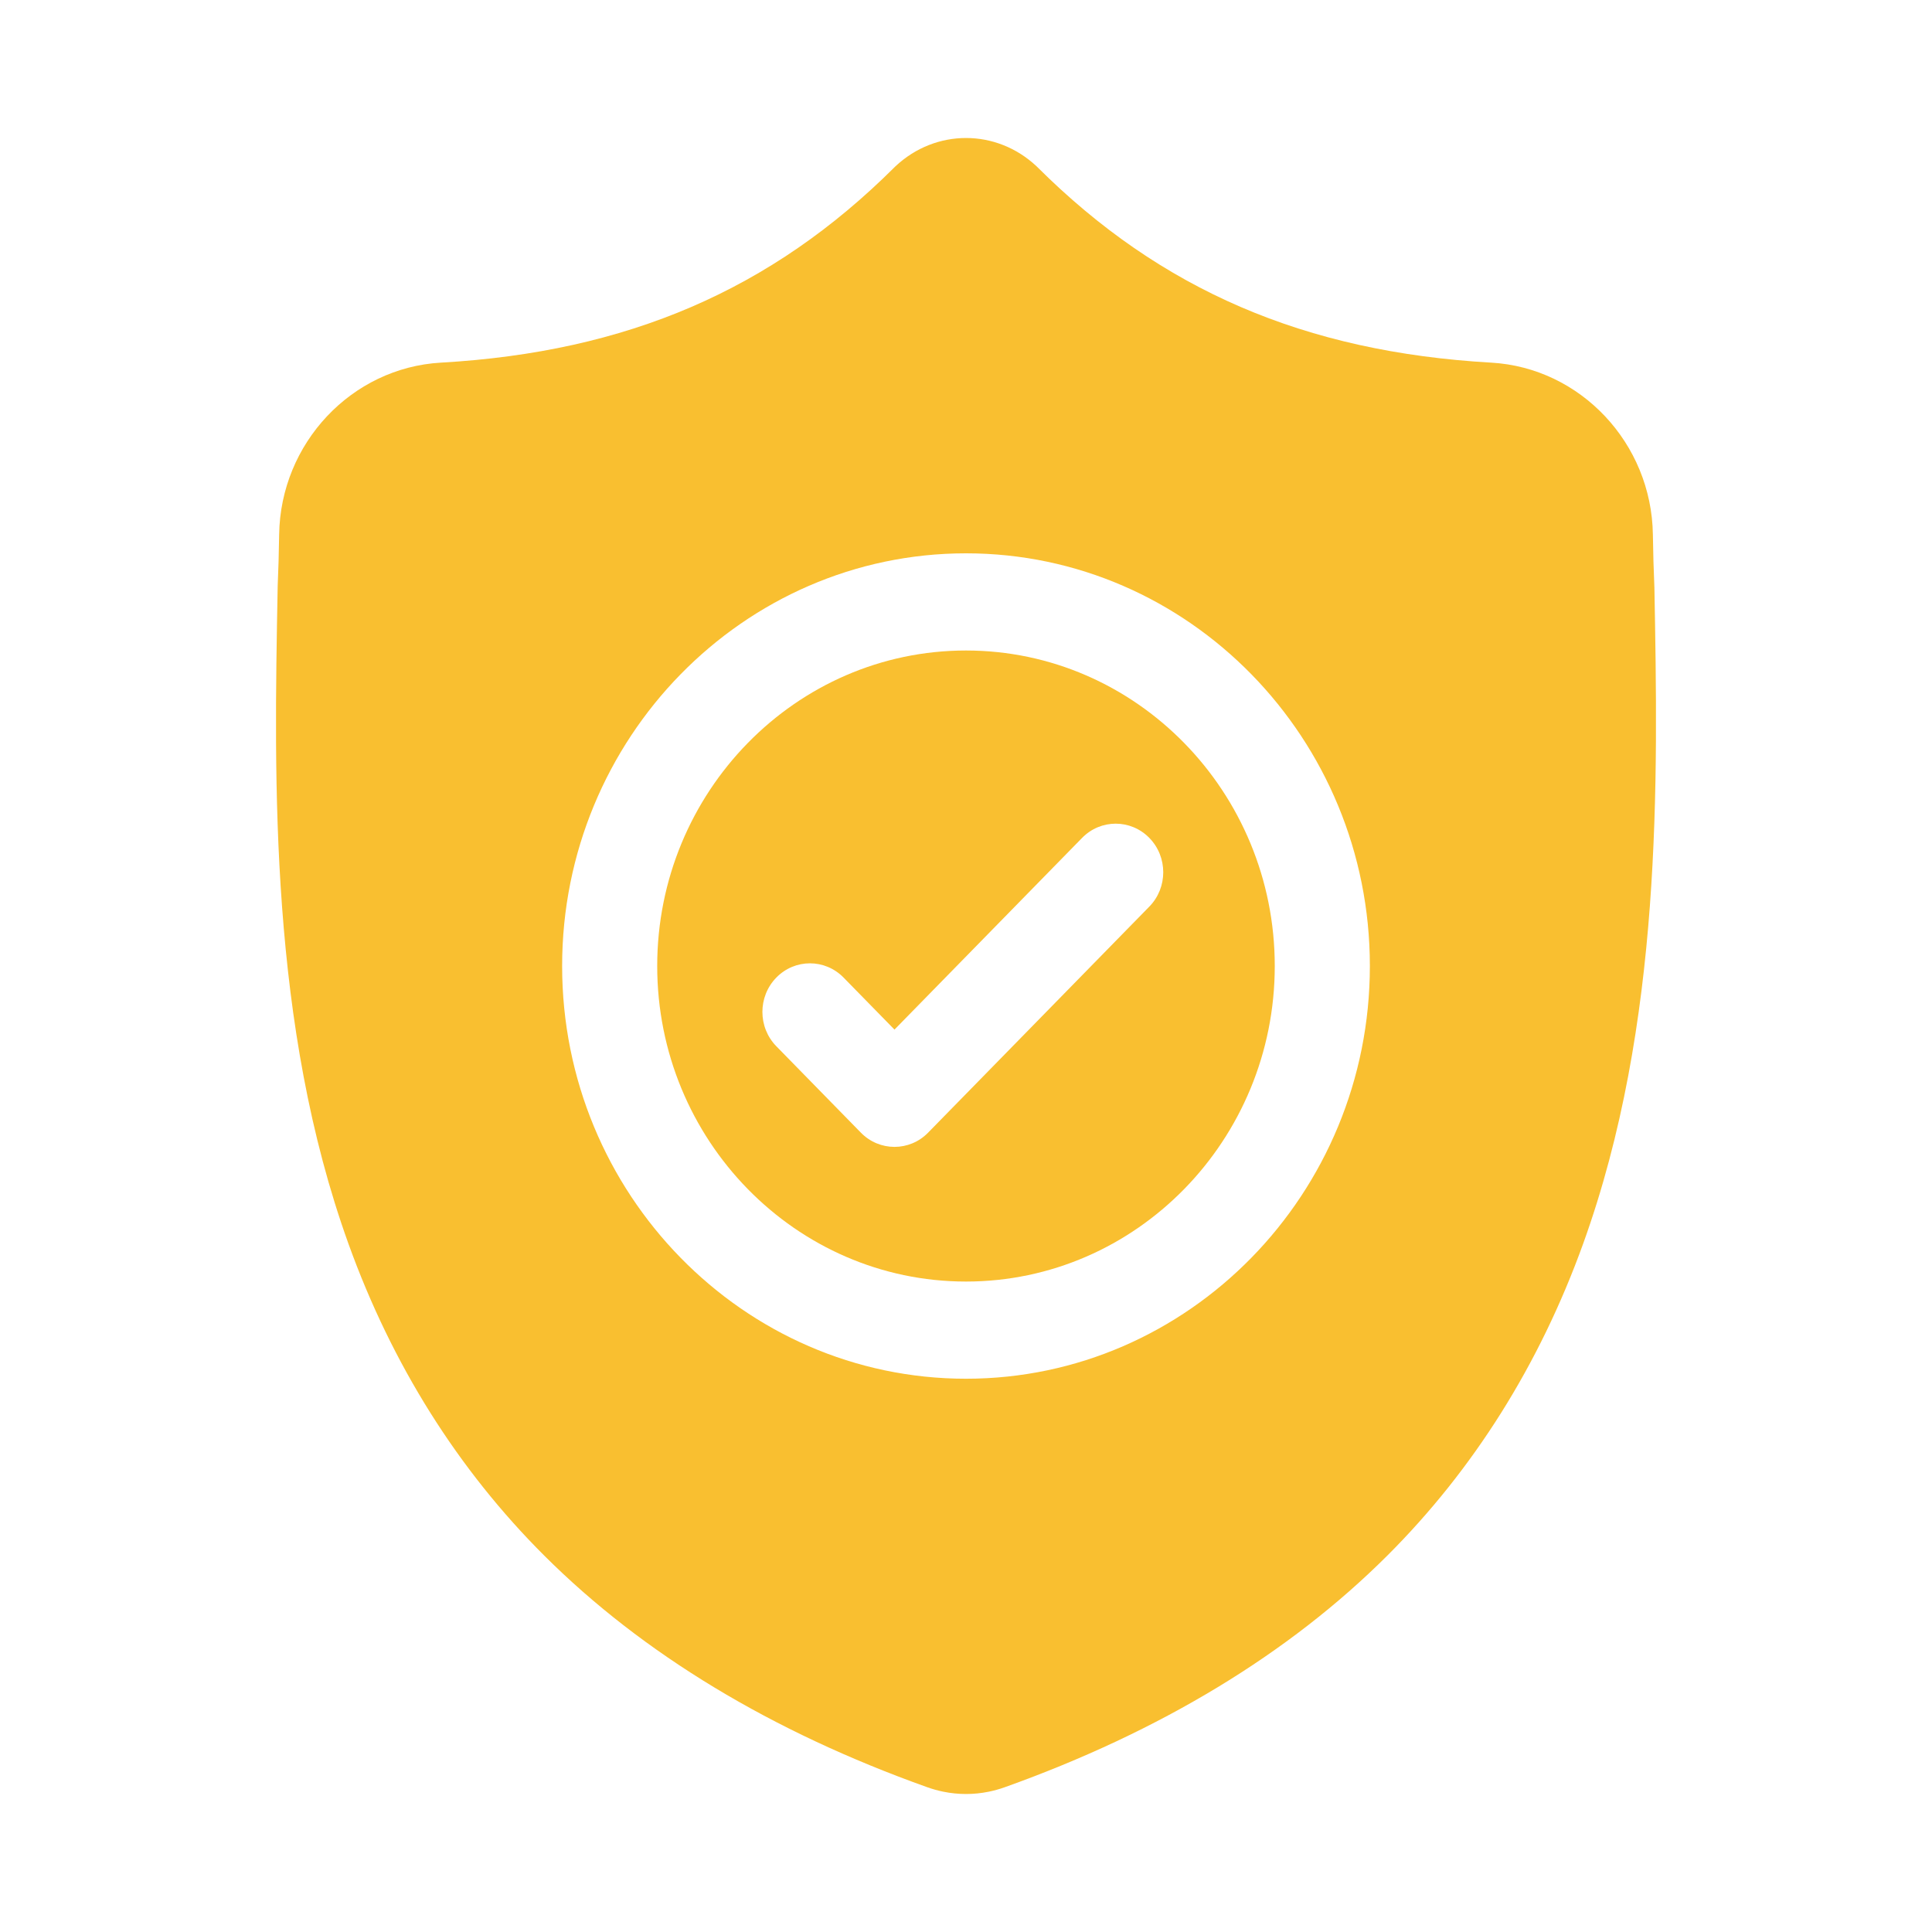
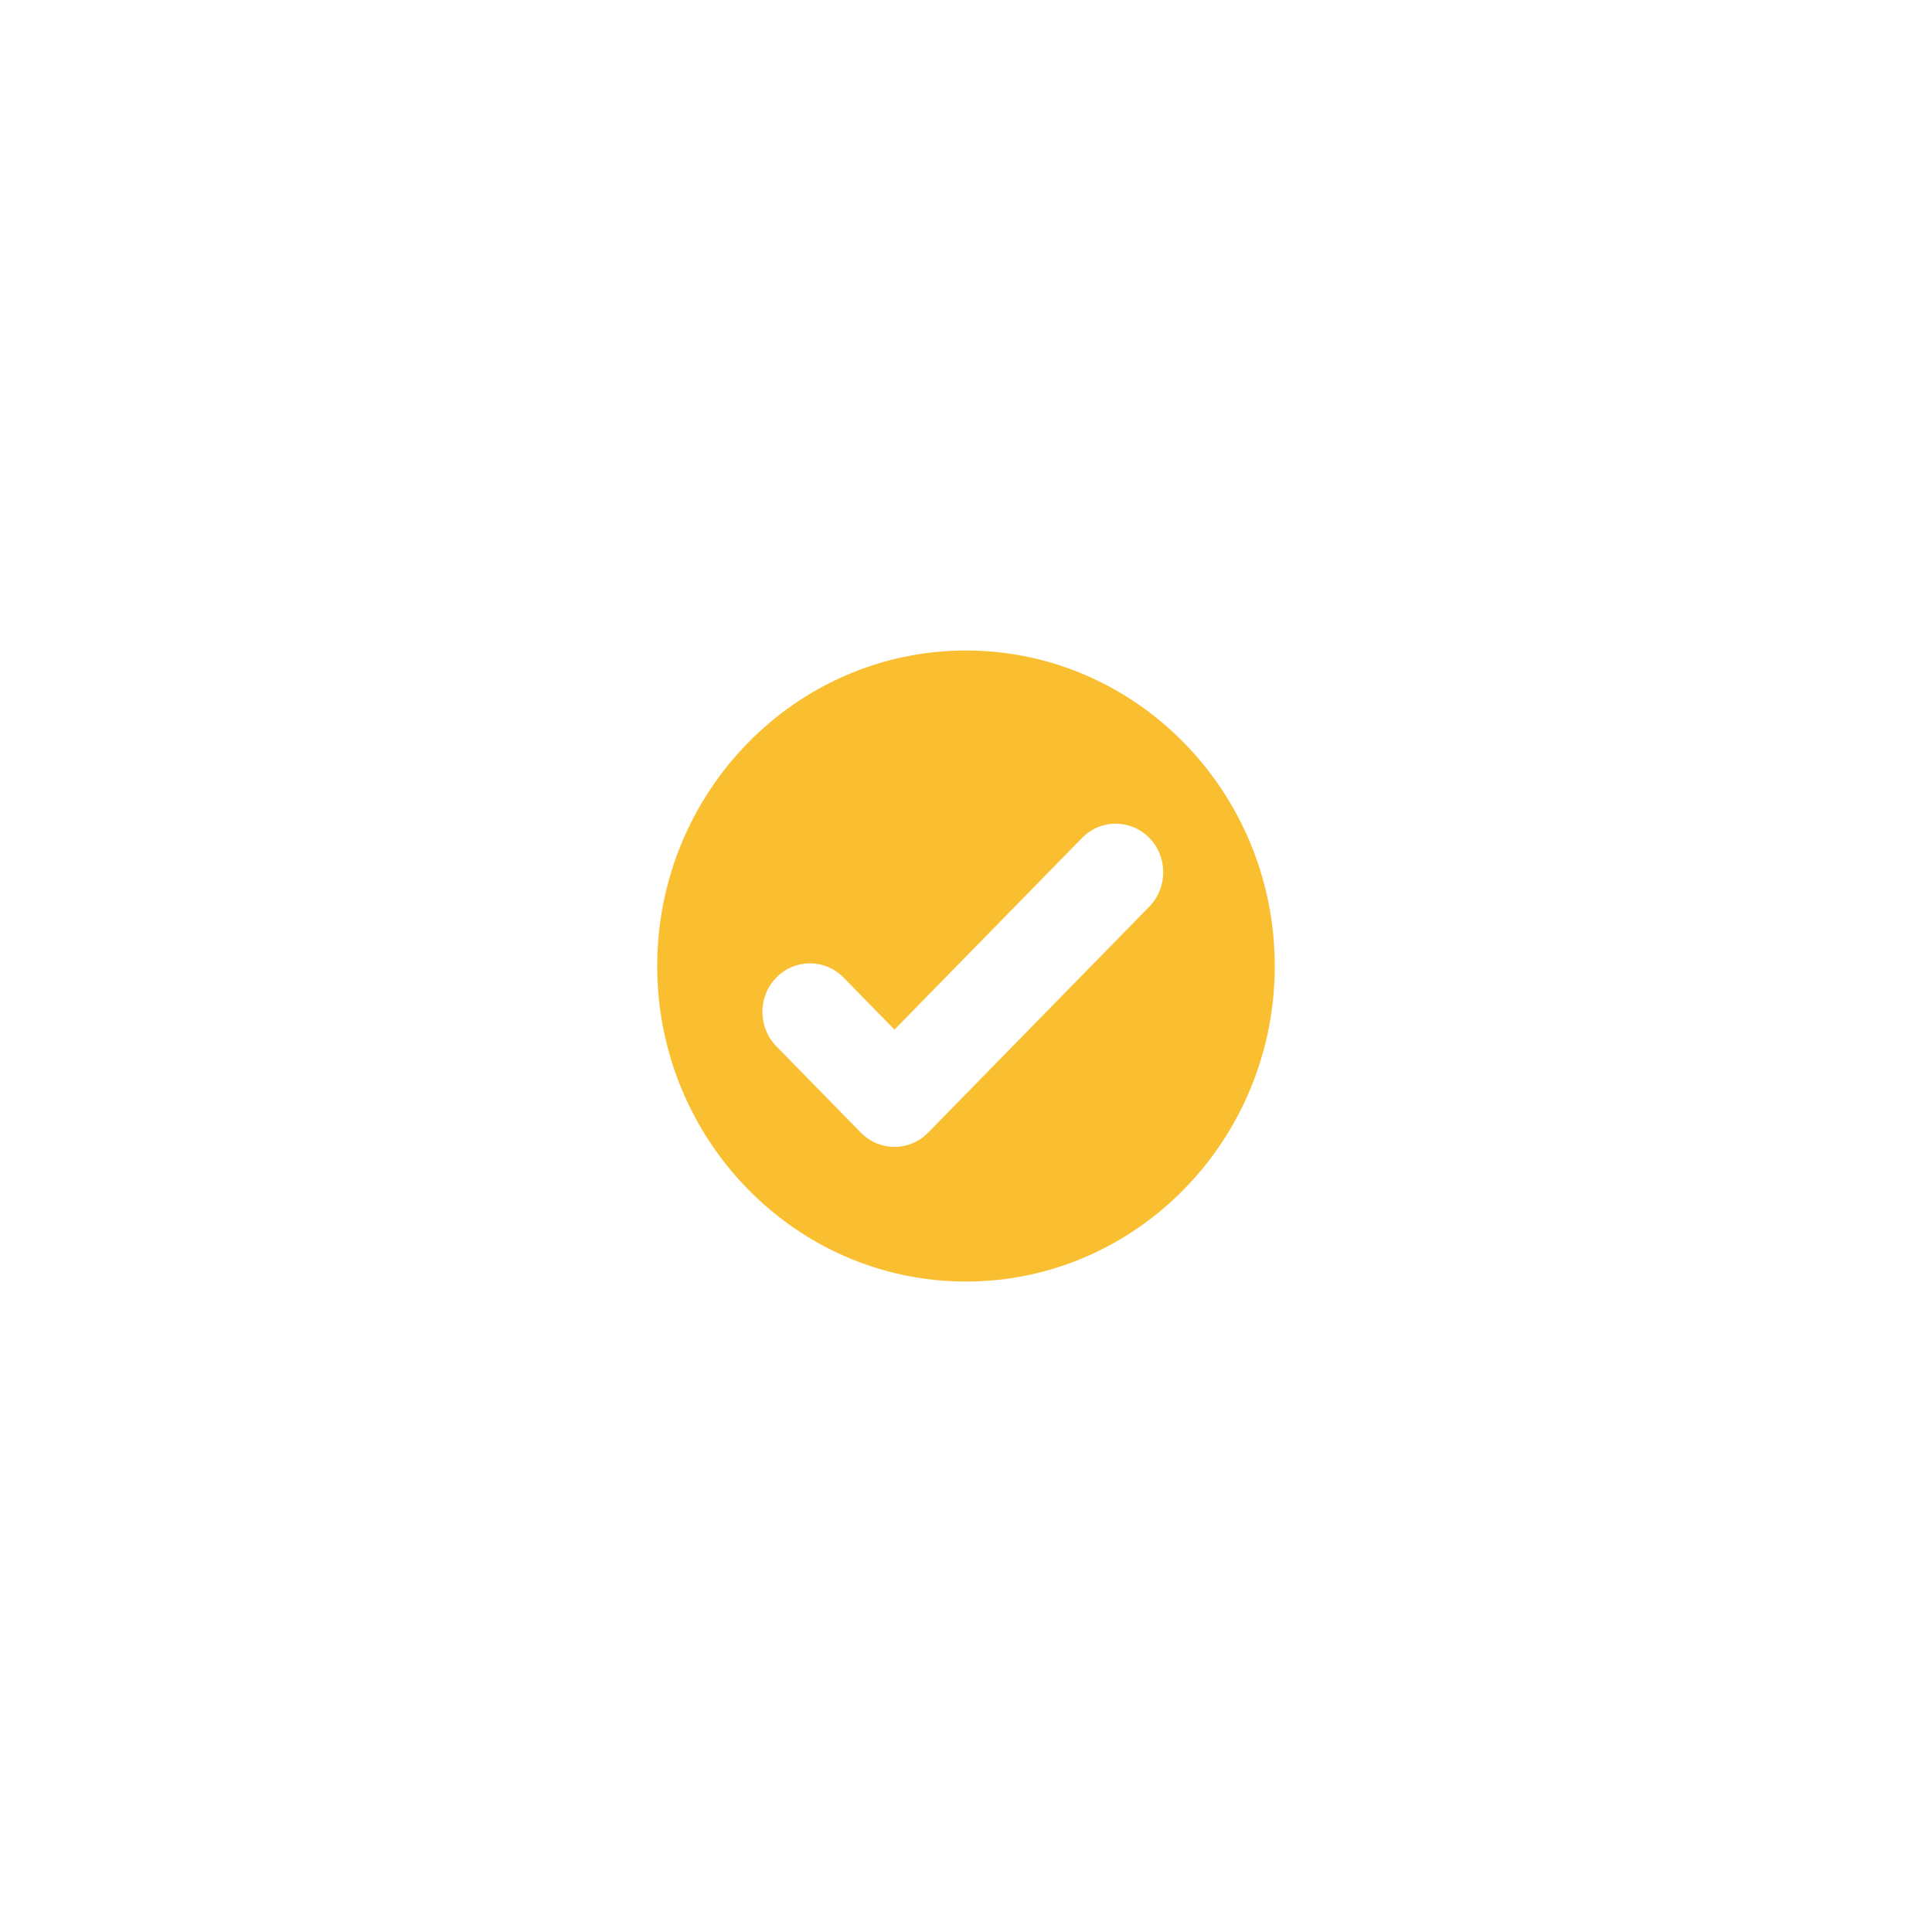
<svg xmlns="http://www.w3.org/2000/svg" width="70" height="70" viewBox="0 0 70 70" fill="none">
  <path d="M35 23.569C28.831 23.569 23.812 28.698 23.812 35.001C23.812 41.305 28.831 46.433 35 46.433C41.168 46.433 46.187 41.305 46.187 35.001C46.187 28.698 41.168 23.569 35 23.569ZM41.642 32.848L33.627 41.038C33.291 41.382 32.85 41.554 32.409 41.554C31.968 41.554 31.527 41.382 31.191 41.038L28.128 37.908C27.455 37.221 27.455 36.107 28.128 35.419C28.8 34.731 29.891 34.731 30.564 35.419L32.409 37.304L39.206 30.359C39.878 29.671 40.969 29.671 41.642 30.359C42.315 31.046 42.315 32.161 41.642 32.848Z" fill="#F9BF30" />
-   <path d="M59.942 21.279L59.94 21.233C59.914 20.657 59.897 20.047 59.887 19.368C59.839 16.06 57.266 13.324 54.028 13.139C47.277 12.754 42.054 10.504 37.592 6.06L37.554 6.023C36.099 4.659 33.903 4.659 32.447 6.023L32.409 6.06C27.947 10.504 22.724 12.754 15.974 13.139C12.736 13.324 10.162 16.06 10.114 19.369C10.104 20.043 10.087 20.652 10.061 21.233L10.059 21.341C9.927 28.376 9.764 37.13 12.63 45.077C14.206 49.447 16.593 53.245 19.724 56.367C23.29 59.923 27.96 62.746 33.606 64.758C33.789 64.823 33.98 64.876 34.175 64.916C34.449 64.972 34.725 65 35.001 65C35.277 65 35.553 64.972 35.827 64.916C36.021 64.876 36.213 64.823 36.398 64.757C42.036 62.742 46.702 59.917 50.265 56.362C53.394 53.239 55.781 49.439 57.358 45.069C60.235 37.098 60.072 28.327 59.942 21.279ZM35 49.954C26.931 49.954 20.367 43.246 20.367 35.001C20.367 26.756 26.931 20.048 35 20.048C43.068 20.048 49.633 26.756 49.633 35.001C49.633 43.246 43.068 49.954 35 49.954Z" fill="#F9BF30" />
</svg>